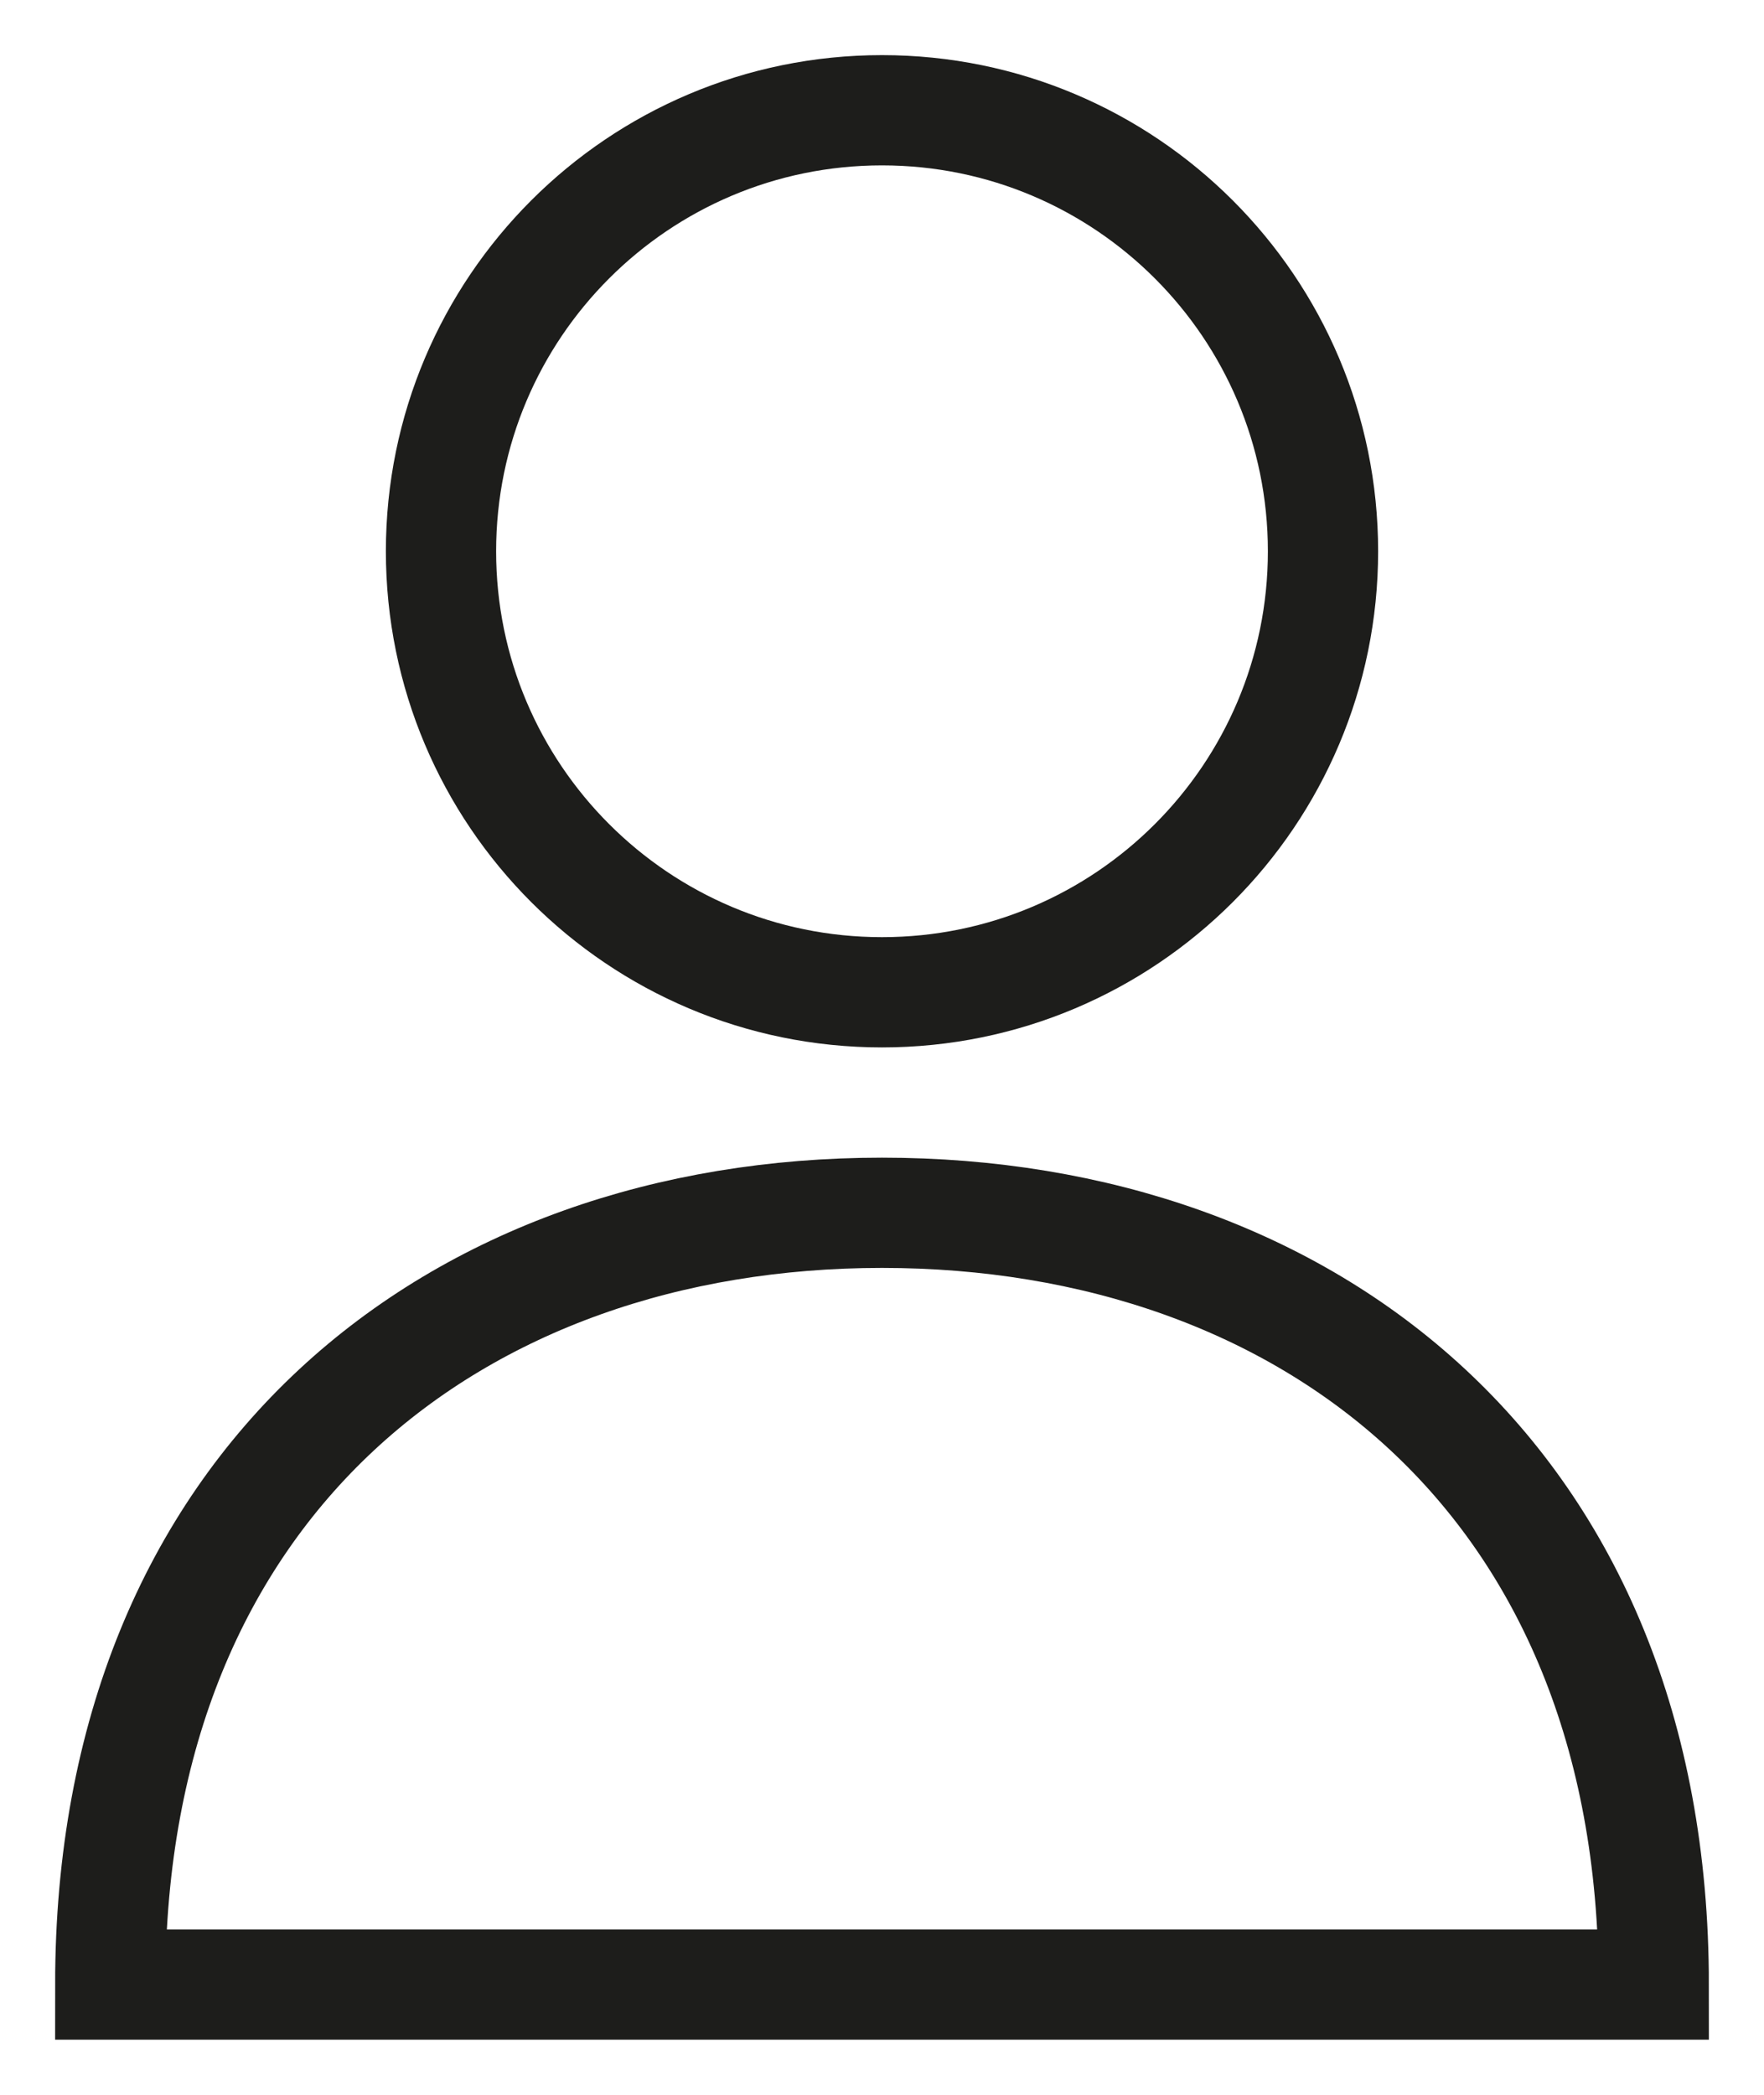
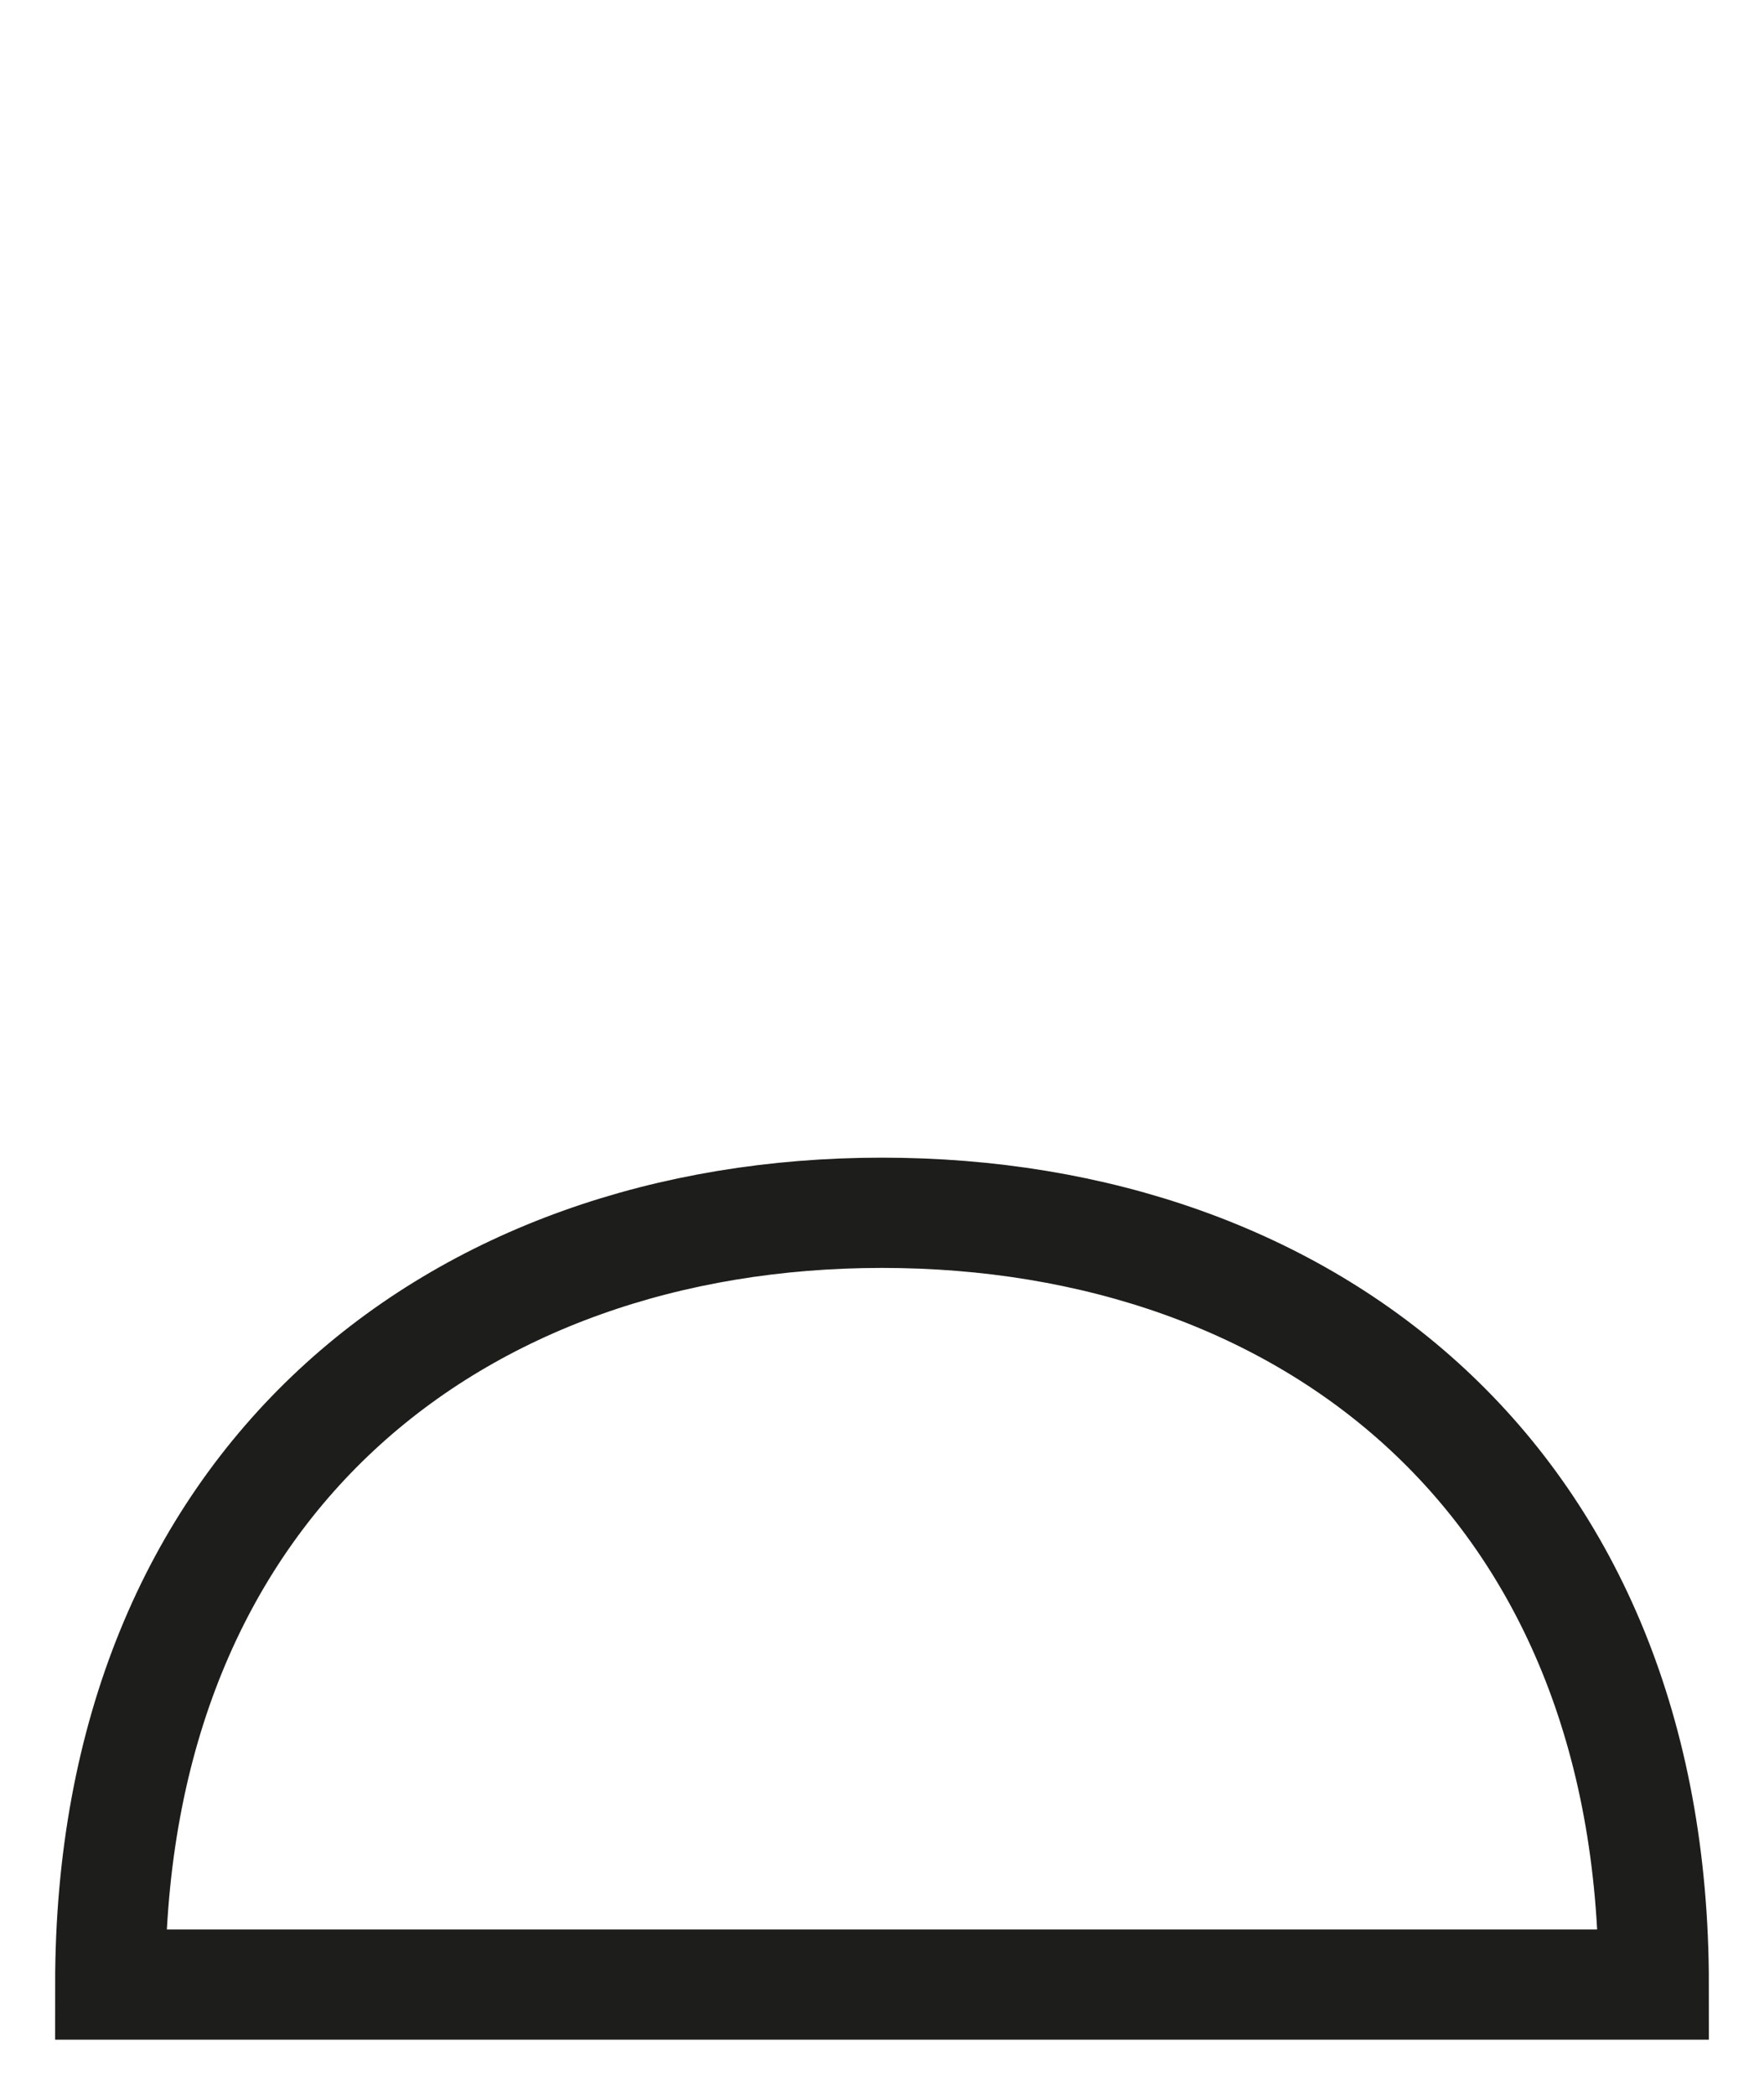
<svg xmlns="http://www.w3.org/2000/svg" fill="none" viewBox="0 0 16 19" height="19" width="16">
  <g clip-path="url(#clip0_1469_2899)">
-     <path stroke-miterlimit="10" stroke="#1D1D1B" d="M8 9C10.209 9 12 7.209 12 5C12 2.791 10.209 1 8 1C5.791 1 4 2.791 4 5C4 7.209 5.791 9 8 9Z" />
    <path stroke-miterlimit="10" stroke="#1D1D1B" d="M15 18C15 13.425 11.863 11 8 11C4.137 11 1 13.437 1 18H15Z" />
  </g>
  <defs>
    <clipPath id="clip0_1469_2899">
      <rect fill="white" height="19" width="16" />
    </clipPath>
  </defs>
</svg>